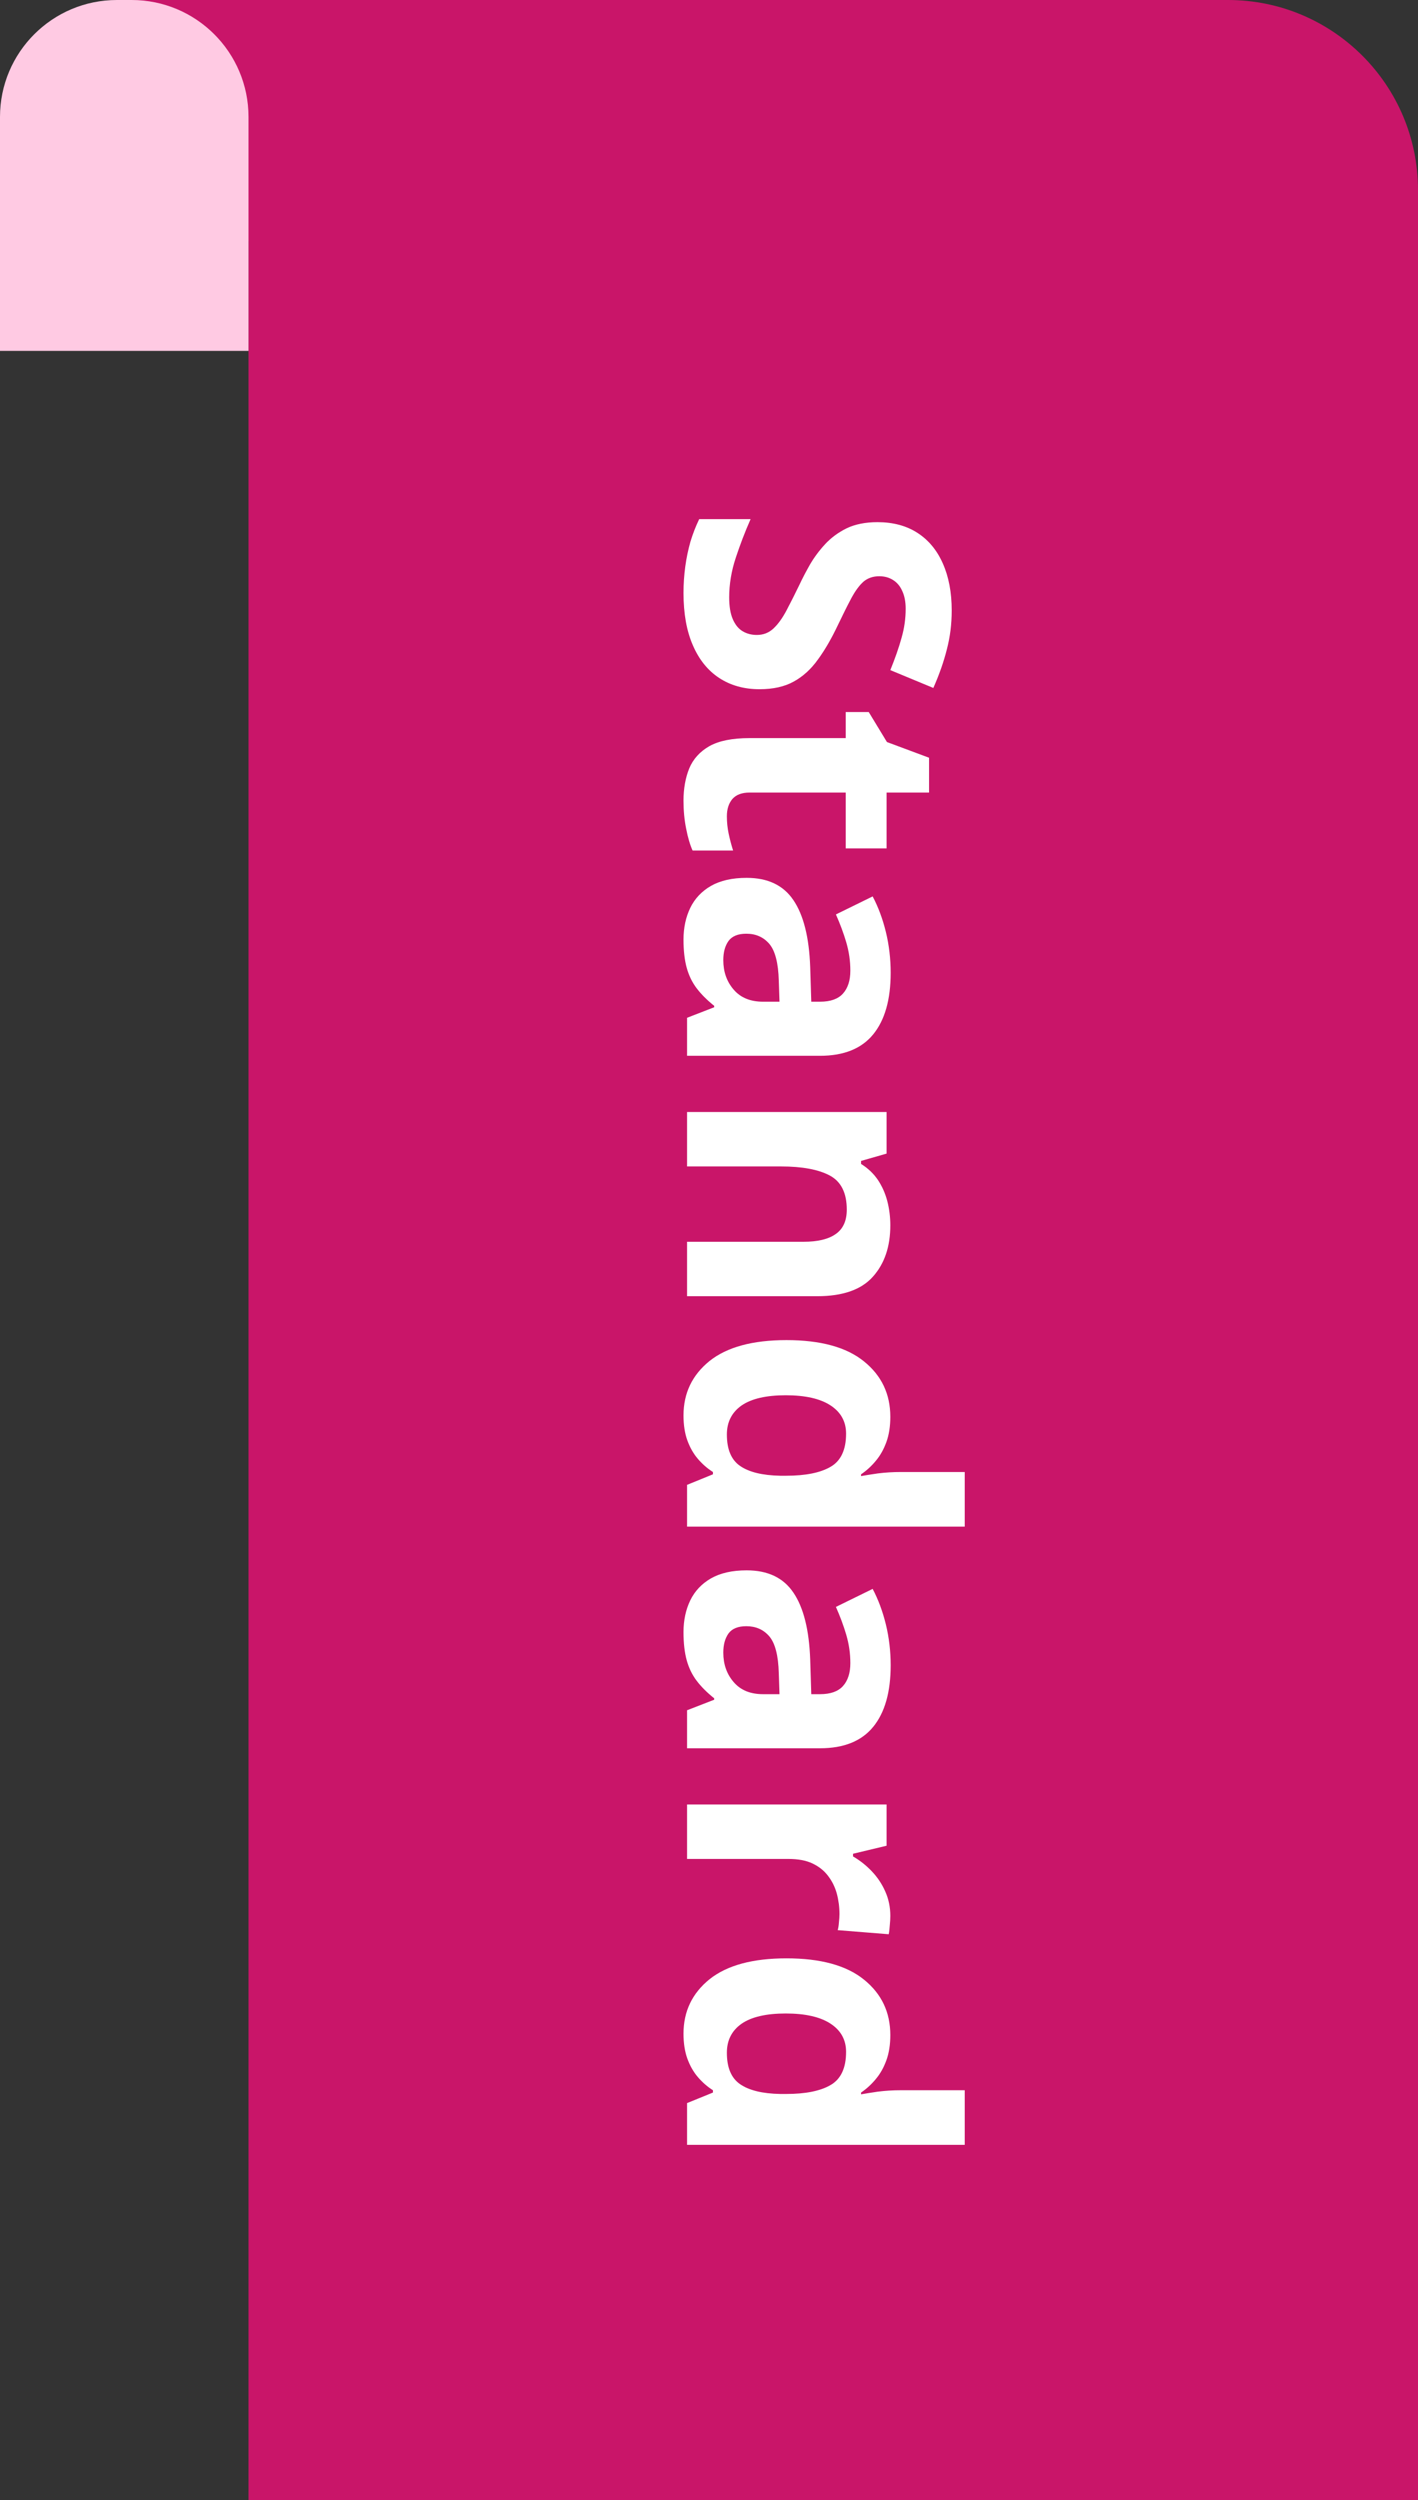
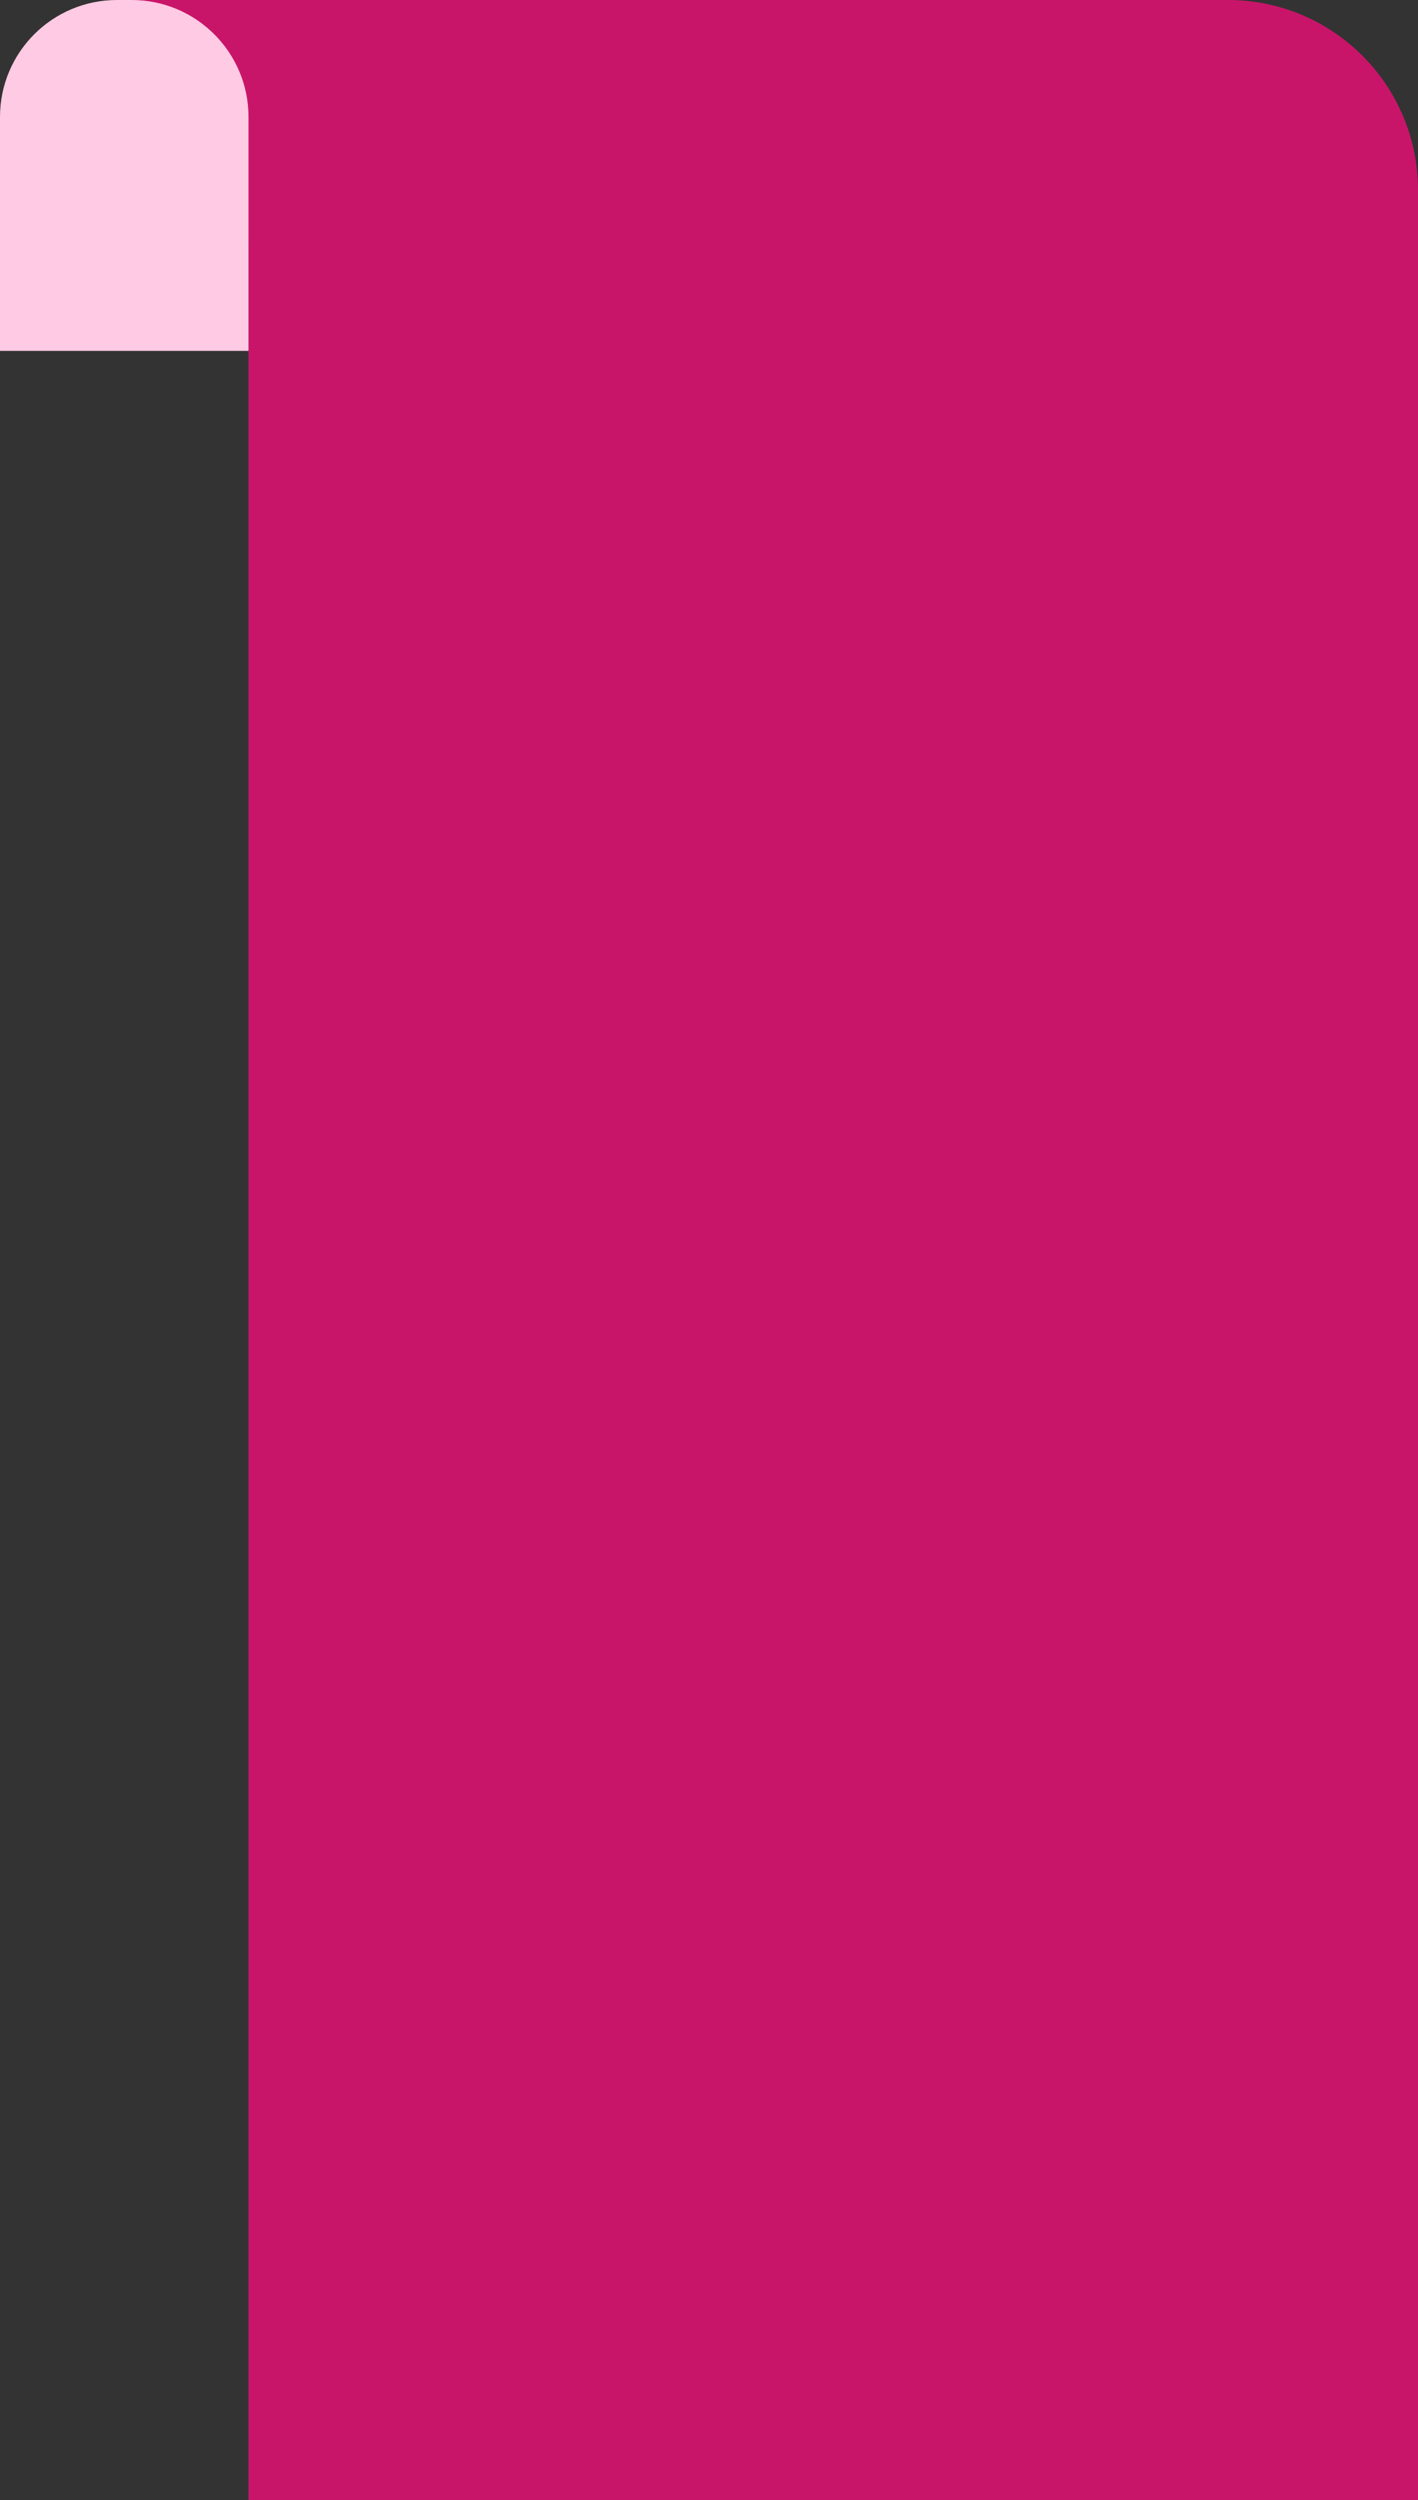
<svg xmlns="http://www.w3.org/2000/svg" width="97" height="171" viewBox="0 0 97 171" fill="none">
  <rect x="0" y="0" width="97" height="171" fill="#333333" stroke="none" />
  <path d="M8 0H84C91.18 0 97 5.82 97 13V171H17V16.5L8 0Z" fill="#C91569" />
  <path d="M0 8C0 3.582 3.582 0 8 0H9C13.418 0 17 3.582 17 8V24H0V8Z" fill="#FFCAE3" />
-   <path d="M51.956 47.14C50.898 47.14 49.978 46.883 49.197 46.371C48.416 45.858 47.814 45.109 47.391 44.124C46.967 43.148 46.756 41.96 46.756 40.56C46.756 39.942 46.797 39.335 46.878 38.741C46.959 38.155 47.077 37.59 47.232 37.044C47.395 36.507 47.594 35.995 47.83 35.506L51.346 35.506C50.971 36.353 50.634 37.232 50.333 38.143C50.031 39.054 49.881 39.958 49.881 40.853C49.881 41.471 49.962 41.968 50.125 42.342C50.288 42.725 50.512 43.002 50.796 43.172C51.081 43.343 51.407 43.429 51.773 43.429C52.221 43.429 52.603 43.278 52.92 42.977C53.238 42.676 53.535 42.261 53.812 41.732C54.088 41.211 54.385 40.621 54.703 39.962C54.898 39.547 55.134 39.095 55.411 38.607C55.696 38.119 56.041 37.655 56.448 37.215C56.855 36.776 57.347 36.414 57.925 36.129C58.511 35.852 59.211 35.714 60.025 35.714C61.091 35.714 62.002 35.958 62.759 36.446C63.516 36.935 64.094 37.63 64.493 38.534C64.9 39.445 65.103 40.519 65.103 41.756C65.103 42.684 64.993 43.567 64.773 44.405C64.562 45.252 64.253 46.135 63.846 47.054L60.904 45.834C61.237 45.012 61.494 44.275 61.673 43.624C61.86 42.973 61.954 42.31 61.954 41.634C61.954 41.162 61.876 40.759 61.722 40.426C61.575 40.092 61.364 39.84 61.087 39.669C60.818 39.498 60.505 39.413 60.147 39.413C59.724 39.413 59.366 39.535 59.073 39.779C58.788 40.031 58.511 40.405 58.243 40.902C57.974 41.406 57.661 42.033 57.303 42.782C56.871 43.693 56.42 44.47 55.948 45.113C55.484 45.764 54.935 46.265 54.3 46.615C53.673 46.965 52.892 47.14 51.956 47.14ZM49.722 55.831C49.722 56.238 49.763 56.633 49.844 57.015C49.926 57.406 50.027 57.792 50.149 58.175L47.378 58.175C47.199 57.776 47.053 57.28 46.939 56.685C46.817 56.1 46.756 55.457 46.756 54.757C46.756 53.943 46.886 53.211 47.147 52.56C47.415 51.917 47.875 51.408 48.526 51.034C49.185 50.667 50.101 50.484 51.273 50.484L57.852 50.484L57.852 48.702L59.427 48.702L60.672 50.753L63.553 51.827L63.553 54.208L60.648 54.208L60.648 58.028L57.852 58.028L57.852 54.208L51.273 54.208C50.752 54.208 50.361 54.354 50.101 54.647C49.848 54.948 49.722 55.343 49.722 55.831ZM60.928 66.537C60.928 68.368 60.529 69.772 59.732 70.748C58.934 71.725 57.722 72.213 56.094 72.213L47 72.213L47 69.613L48.855 68.893L48.855 68.795C48.367 68.404 47.968 68.005 47.659 67.599C47.35 67.192 47.122 66.724 46.976 66.195C46.829 65.666 46.756 65.023 46.756 64.266C46.756 63.46 46.91 62.736 47.22 62.093C47.529 61.459 48.001 60.958 48.636 60.592C49.279 60.226 50.092 60.042 51.077 60.042C52.526 60.042 53.592 60.551 54.275 61.568C54.967 62.586 55.35 64.112 55.423 66.146L55.496 68.514L56.094 68.514C56.81 68.514 57.335 68.327 57.669 67.953C58.003 67.578 58.169 67.058 58.169 66.39C58.169 65.731 58.076 65.084 57.889 64.449C57.702 63.815 57.465 63.18 57.181 62.545L59.695 61.312C60.078 62.036 60.379 62.846 60.599 63.741C60.818 64.644 60.928 65.576 60.928 66.537ZM53.323 68.514L53.274 67.074C53.242 65.869 53.026 65.031 52.627 64.559C52.229 64.095 51.704 63.863 51.053 63.863C50.483 63.863 50.076 64.03 49.832 64.364C49.596 64.697 49.478 65.133 49.478 65.67C49.478 66.467 49.714 67.139 50.186 67.684C50.658 68.237 51.329 68.514 52.2 68.514L53.323 68.514ZM60.904 83.81C60.904 85.266 60.505 86.438 59.708 87.325C58.918 88.212 57.649 88.656 55.899 88.656L47 88.656L47 84.933L54.971 84.933C55.948 84.933 56.684 84.754 57.181 84.395C57.677 84.046 57.925 83.492 57.925 82.735C57.925 81.596 57.539 80.819 56.766 80.404C55.992 79.989 54.878 79.781 53.421 79.781L47 79.781L47 76.058L60.648 76.058L60.648 78.902L58.902 79.403L58.902 79.61C59.374 79.903 59.756 80.266 60.049 80.697C60.342 81.136 60.558 81.62 60.696 82.149C60.835 82.686 60.904 83.24 60.904 83.81ZM46.756 96.81C46.756 95.288 47.35 94.047 48.538 93.087C49.734 92.135 51.488 91.659 53.799 91.659C56.135 91.659 57.901 92.143 59.097 93.111C60.302 94.08 60.904 95.345 60.904 96.908C60.904 97.559 60.814 98.132 60.635 98.629C60.456 99.125 60.216 99.553 59.915 99.911C59.614 100.277 59.276 100.586 58.902 100.838L58.902 100.96C59.162 100.912 59.545 100.851 60.049 100.777C60.562 100.712 61.087 100.68 61.624 100.68L65.994 100.68L65.994 104.415L47 104.415L47 101.559L48.77 100.838L48.77 100.68C48.396 100.444 48.054 100.147 47.745 99.789C47.444 99.439 47.203 99.019 47.024 98.531C46.845 98.043 46.756 97.469 46.756 96.81ZM49.722 98.116C49.722 99.133 50.023 99.85 50.626 100.265C51.236 100.688 52.151 100.912 53.372 100.936L53.775 100.936C55.101 100.936 56.115 100.733 56.815 100.326C57.523 99.919 57.877 99.162 57.877 98.055C57.877 97.233 57.523 96.59 56.815 96.126C56.106 95.663 55.085 95.431 53.751 95.431C52.416 95.431 51.411 95.663 50.735 96.126C50.06 96.599 49.722 97.262 49.722 98.116ZM60.928 113.9C60.928 115.731 60.529 117.135 59.732 118.111C58.934 119.088 57.722 119.576 56.094 119.576L47 119.576L47 116.976L48.855 116.256L48.855 116.158C48.367 115.768 47.968 115.369 47.659 114.962C47.35 114.555 47.122 114.087 46.976 113.558C46.829 113.029 46.756 112.386 46.756 111.629C46.756 110.824 46.91 110.099 47.22 109.457C47.529 108.822 48.001 108.321 48.636 107.955C49.279 107.589 50.092 107.406 51.077 107.406C52.526 107.406 53.592 107.914 54.275 108.932C54.967 109.949 55.35 111.475 55.423 113.509L55.496 115.877L56.094 115.877C56.81 115.877 57.335 115.69 57.669 115.316C58.003 114.942 58.169 114.421 58.169 113.753C58.169 113.094 58.076 112.447 57.889 111.812C57.702 111.178 57.465 110.543 57.181 109.908L59.695 108.675C60.078 109.4 60.379 110.209 60.599 111.104C60.818 112.008 60.928 112.94 60.928 113.9ZM53.323 115.877L53.274 114.437C53.242 113.233 53.026 112.394 52.627 111.922C52.229 111.458 51.704 111.227 51.053 111.227C50.483 111.227 50.076 111.393 49.832 111.727C49.596 112.061 49.478 112.496 49.478 113.033C49.478 113.831 49.714 114.502 50.186 115.047C50.658 115.601 51.329 115.877 52.2 115.877L53.323 115.877ZM60.904 131.039C60.904 131.226 60.892 131.441 60.867 131.686C60.851 131.938 60.827 132.141 60.794 132.296L57.303 132.015C57.343 131.893 57.372 131.718 57.388 131.49C57.413 131.271 57.425 131.079 57.425 130.917C57.425 130.436 57.364 129.968 57.242 129.513C57.12 129.065 56.92 128.662 56.644 128.304C56.375 127.946 56.017 127.661 55.569 127.45C55.13 127.246 54.589 127.145 53.946 127.145L47 127.145L47 123.421L60.648 123.421L60.648 126.241L58.352 126.791L58.352 126.974C58.816 127.242 59.24 127.576 59.622 127.975C60.013 128.382 60.322 128.841 60.55 129.354C60.786 129.875 60.904 130.436 60.904 131.039ZM46.756 139.095C46.756 137.573 47.35 136.332 48.538 135.372C49.734 134.42 51.488 133.944 53.799 133.944C56.135 133.944 57.901 134.428 59.097 135.396C60.302 136.365 60.904 137.63 60.904 139.193C60.904 139.844 60.814 140.418 60.635 140.914C60.456 141.41 60.216 141.838 59.915 142.196C59.614 142.562 59.276 142.871 58.902 143.124L58.902 143.246C59.162 143.197 59.545 143.136 60.049 143.062C60.562 142.997 61.087 142.965 61.624 142.965L65.994 142.965L65.994 146.7L47 146.7L47 143.844L48.77 143.124L48.77 142.965C48.396 142.729 48.054 142.432 47.745 142.074C47.444 141.724 47.203 141.305 47.024 140.816C46.845 140.328 46.756 139.754 46.756 139.095ZM49.722 140.401C49.722 141.419 50.023 142.135 50.626 142.55C51.236 142.973 52.151 143.197 53.372 143.221L53.775 143.221C55.101 143.221 56.115 143.018 56.814 142.611C57.523 142.204 57.877 141.447 57.877 140.34C57.877 139.518 57.523 138.875 56.814 138.412C56.106 137.948 55.085 137.716 53.751 137.716C52.416 137.716 51.411 137.948 50.735 138.412C50.06 138.884 49.722 139.547 49.722 140.401Z" fill="white" />
</svg>